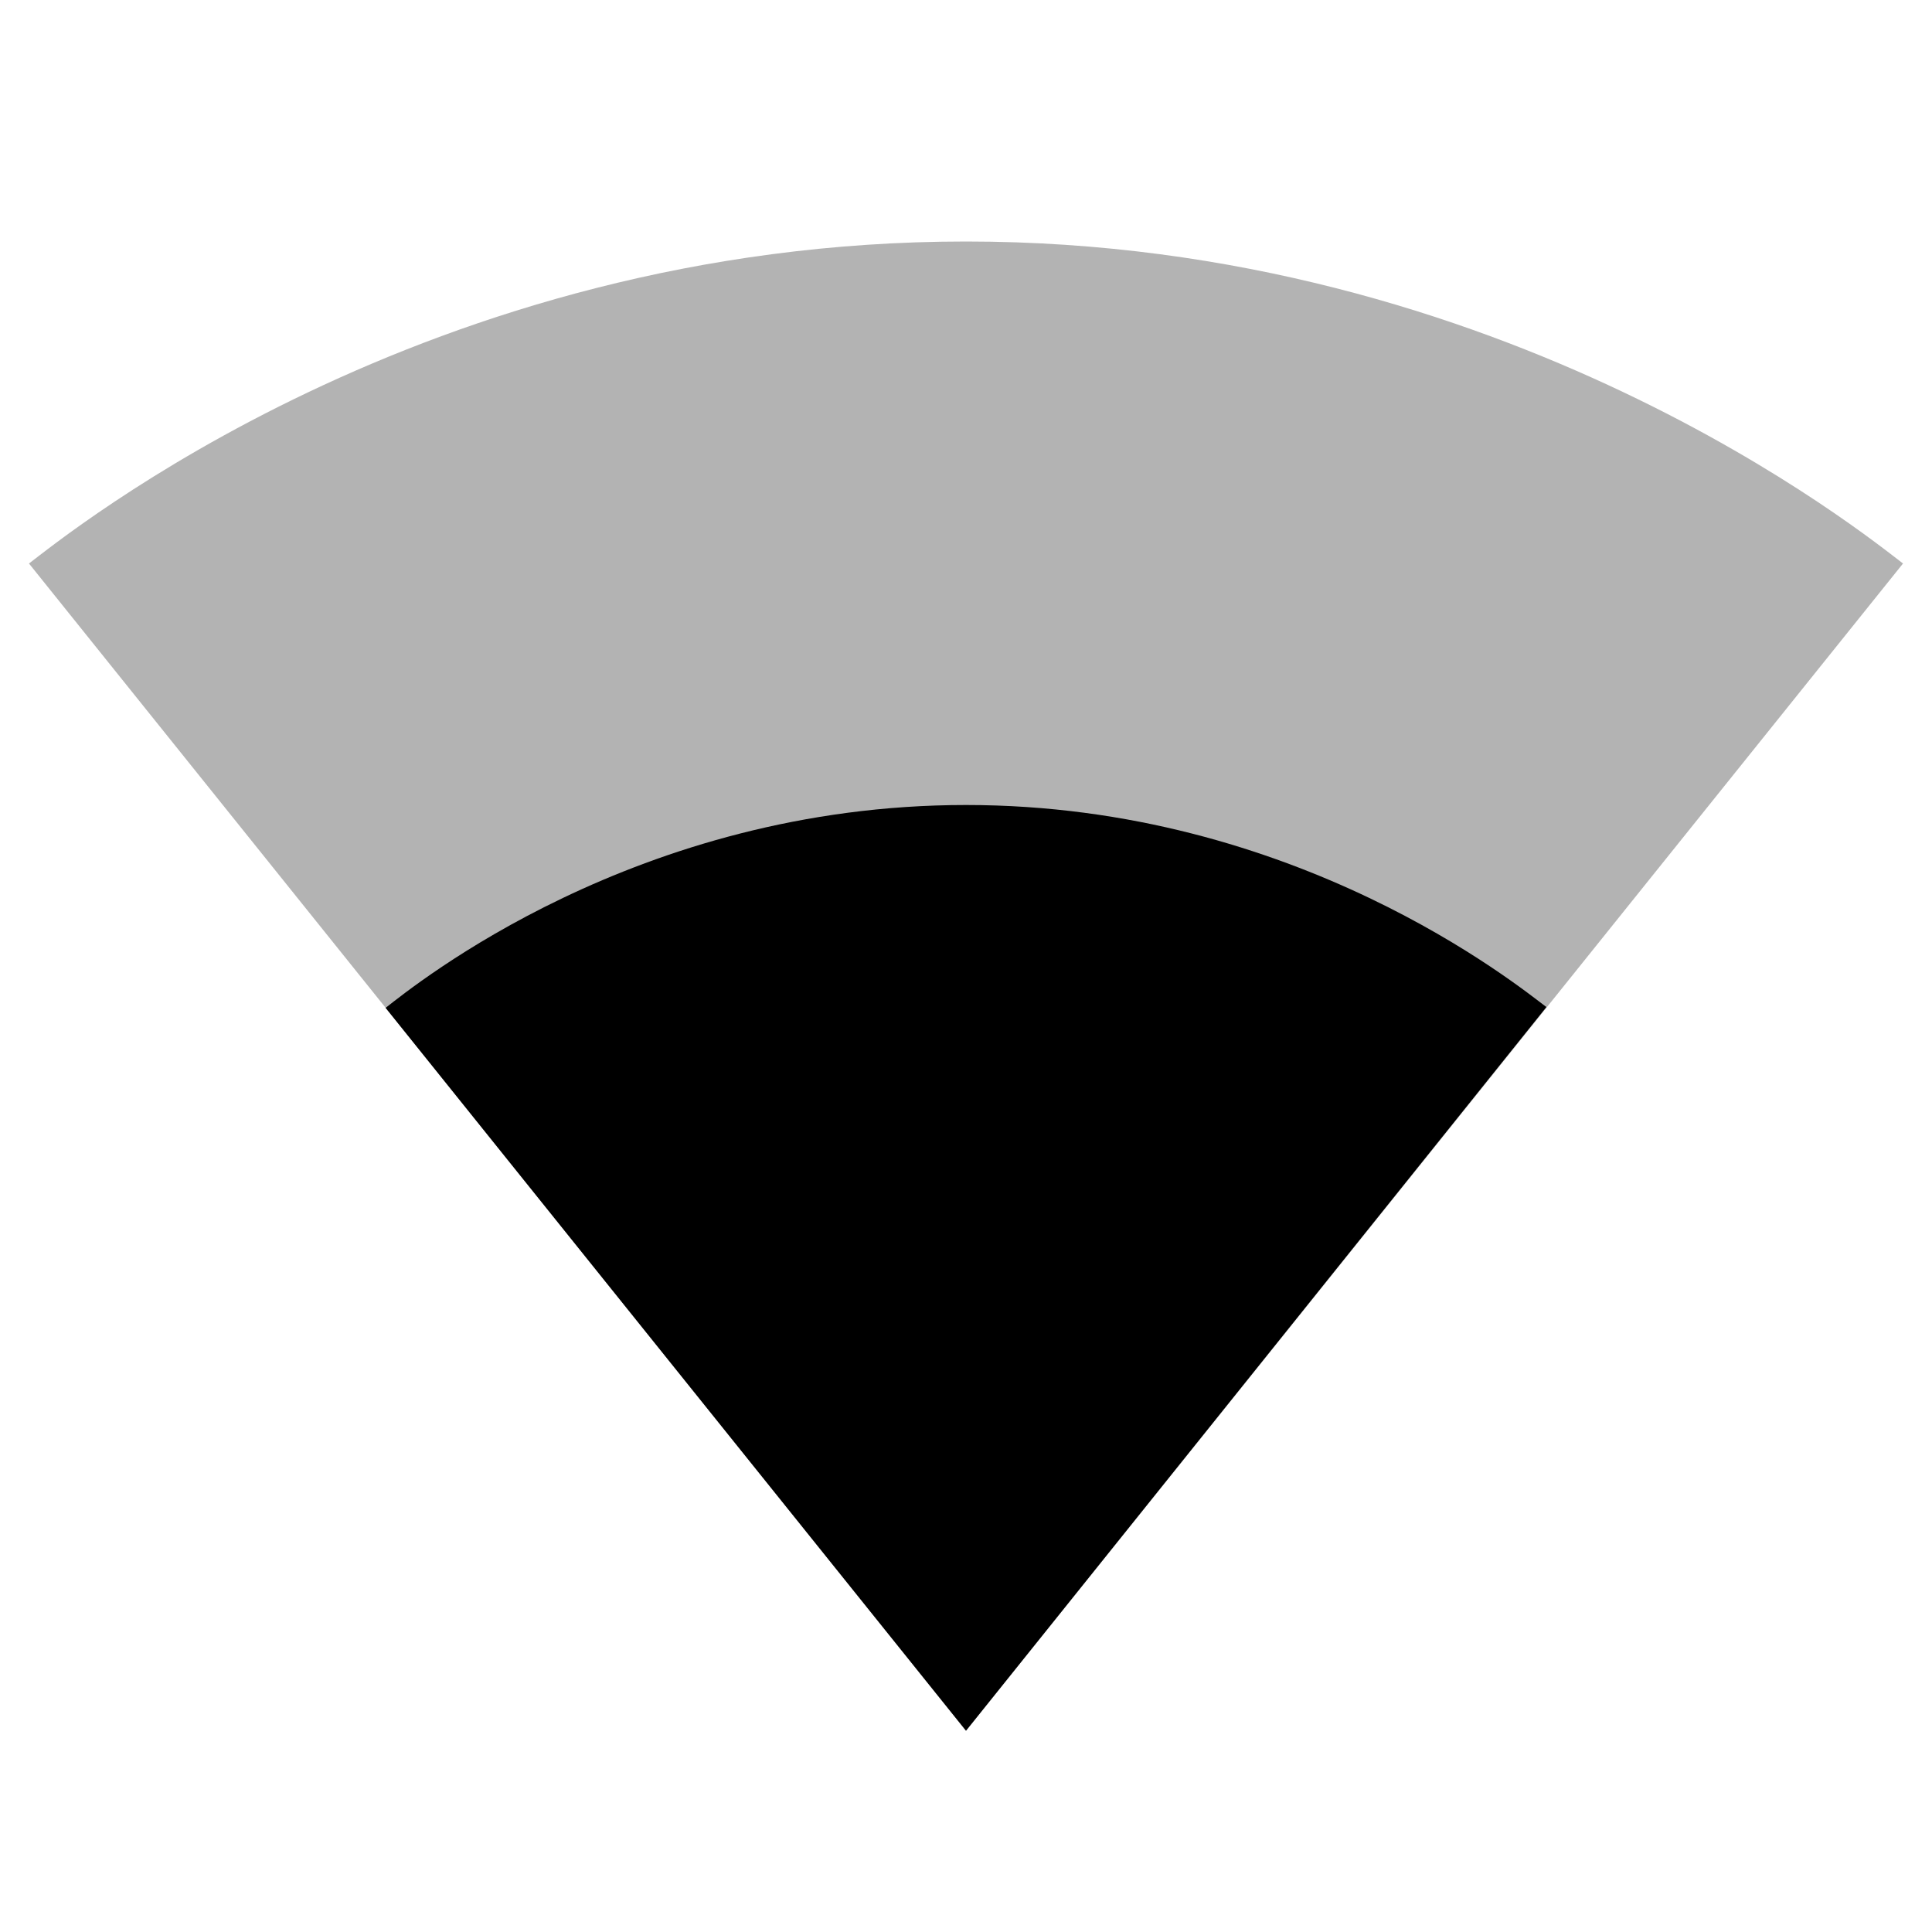
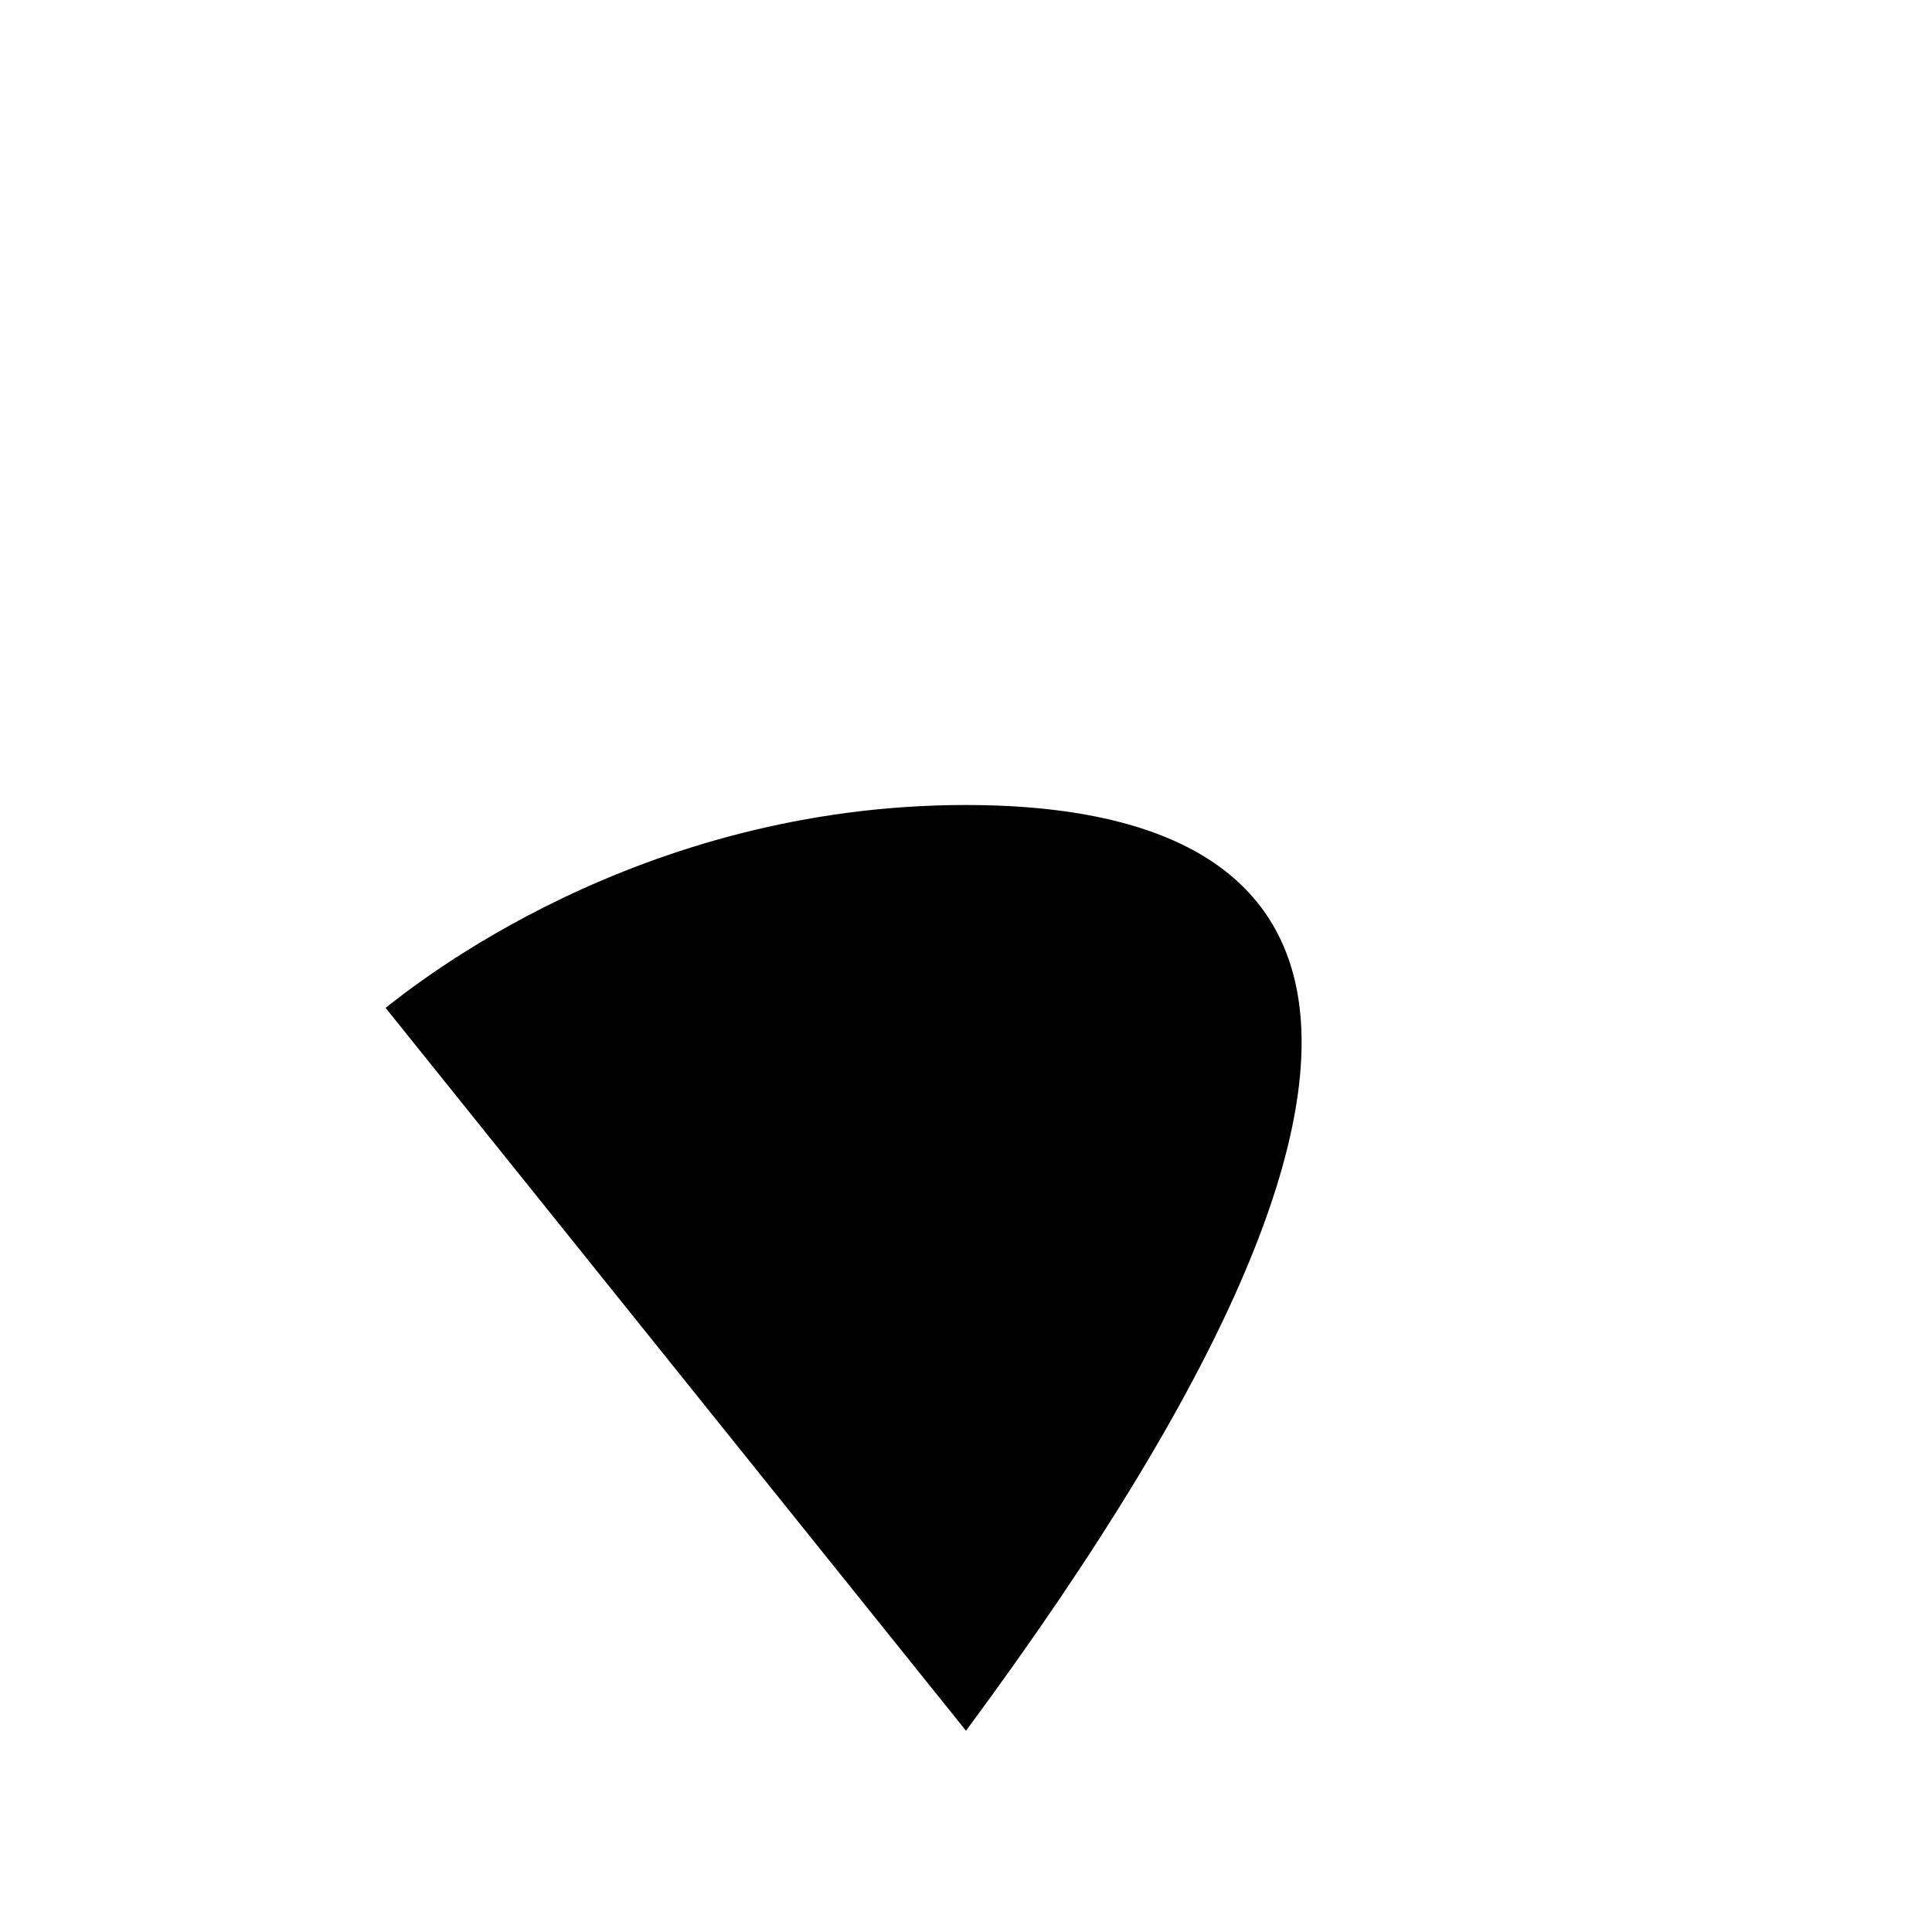
<svg xmlns="http://www.w3.org/2000/svg" viewBox="0 0 24 24" fill="currentColor">
  <path d="M0 0h24v24H0V0z" fill="none" />
-   <path d="M23.64 7c-.45-.34-4.93-4-11.64-4C5.28 3 .81 6.66.36 7L12 21.5 23.64 7z" fill-opacity=".3" />
-   <path d="M4.79 12.52L12 21.5l7.21-8.99C18.85 12.24 16.1 10 12 10s-6.85 2.24-7.21 2.52z" />
+   <path d="M4.79 12.52L12 21.5C18.85 12.24 16.1 10 12 10s-6.85 2.24-7.21 2.52z" />
</svg>